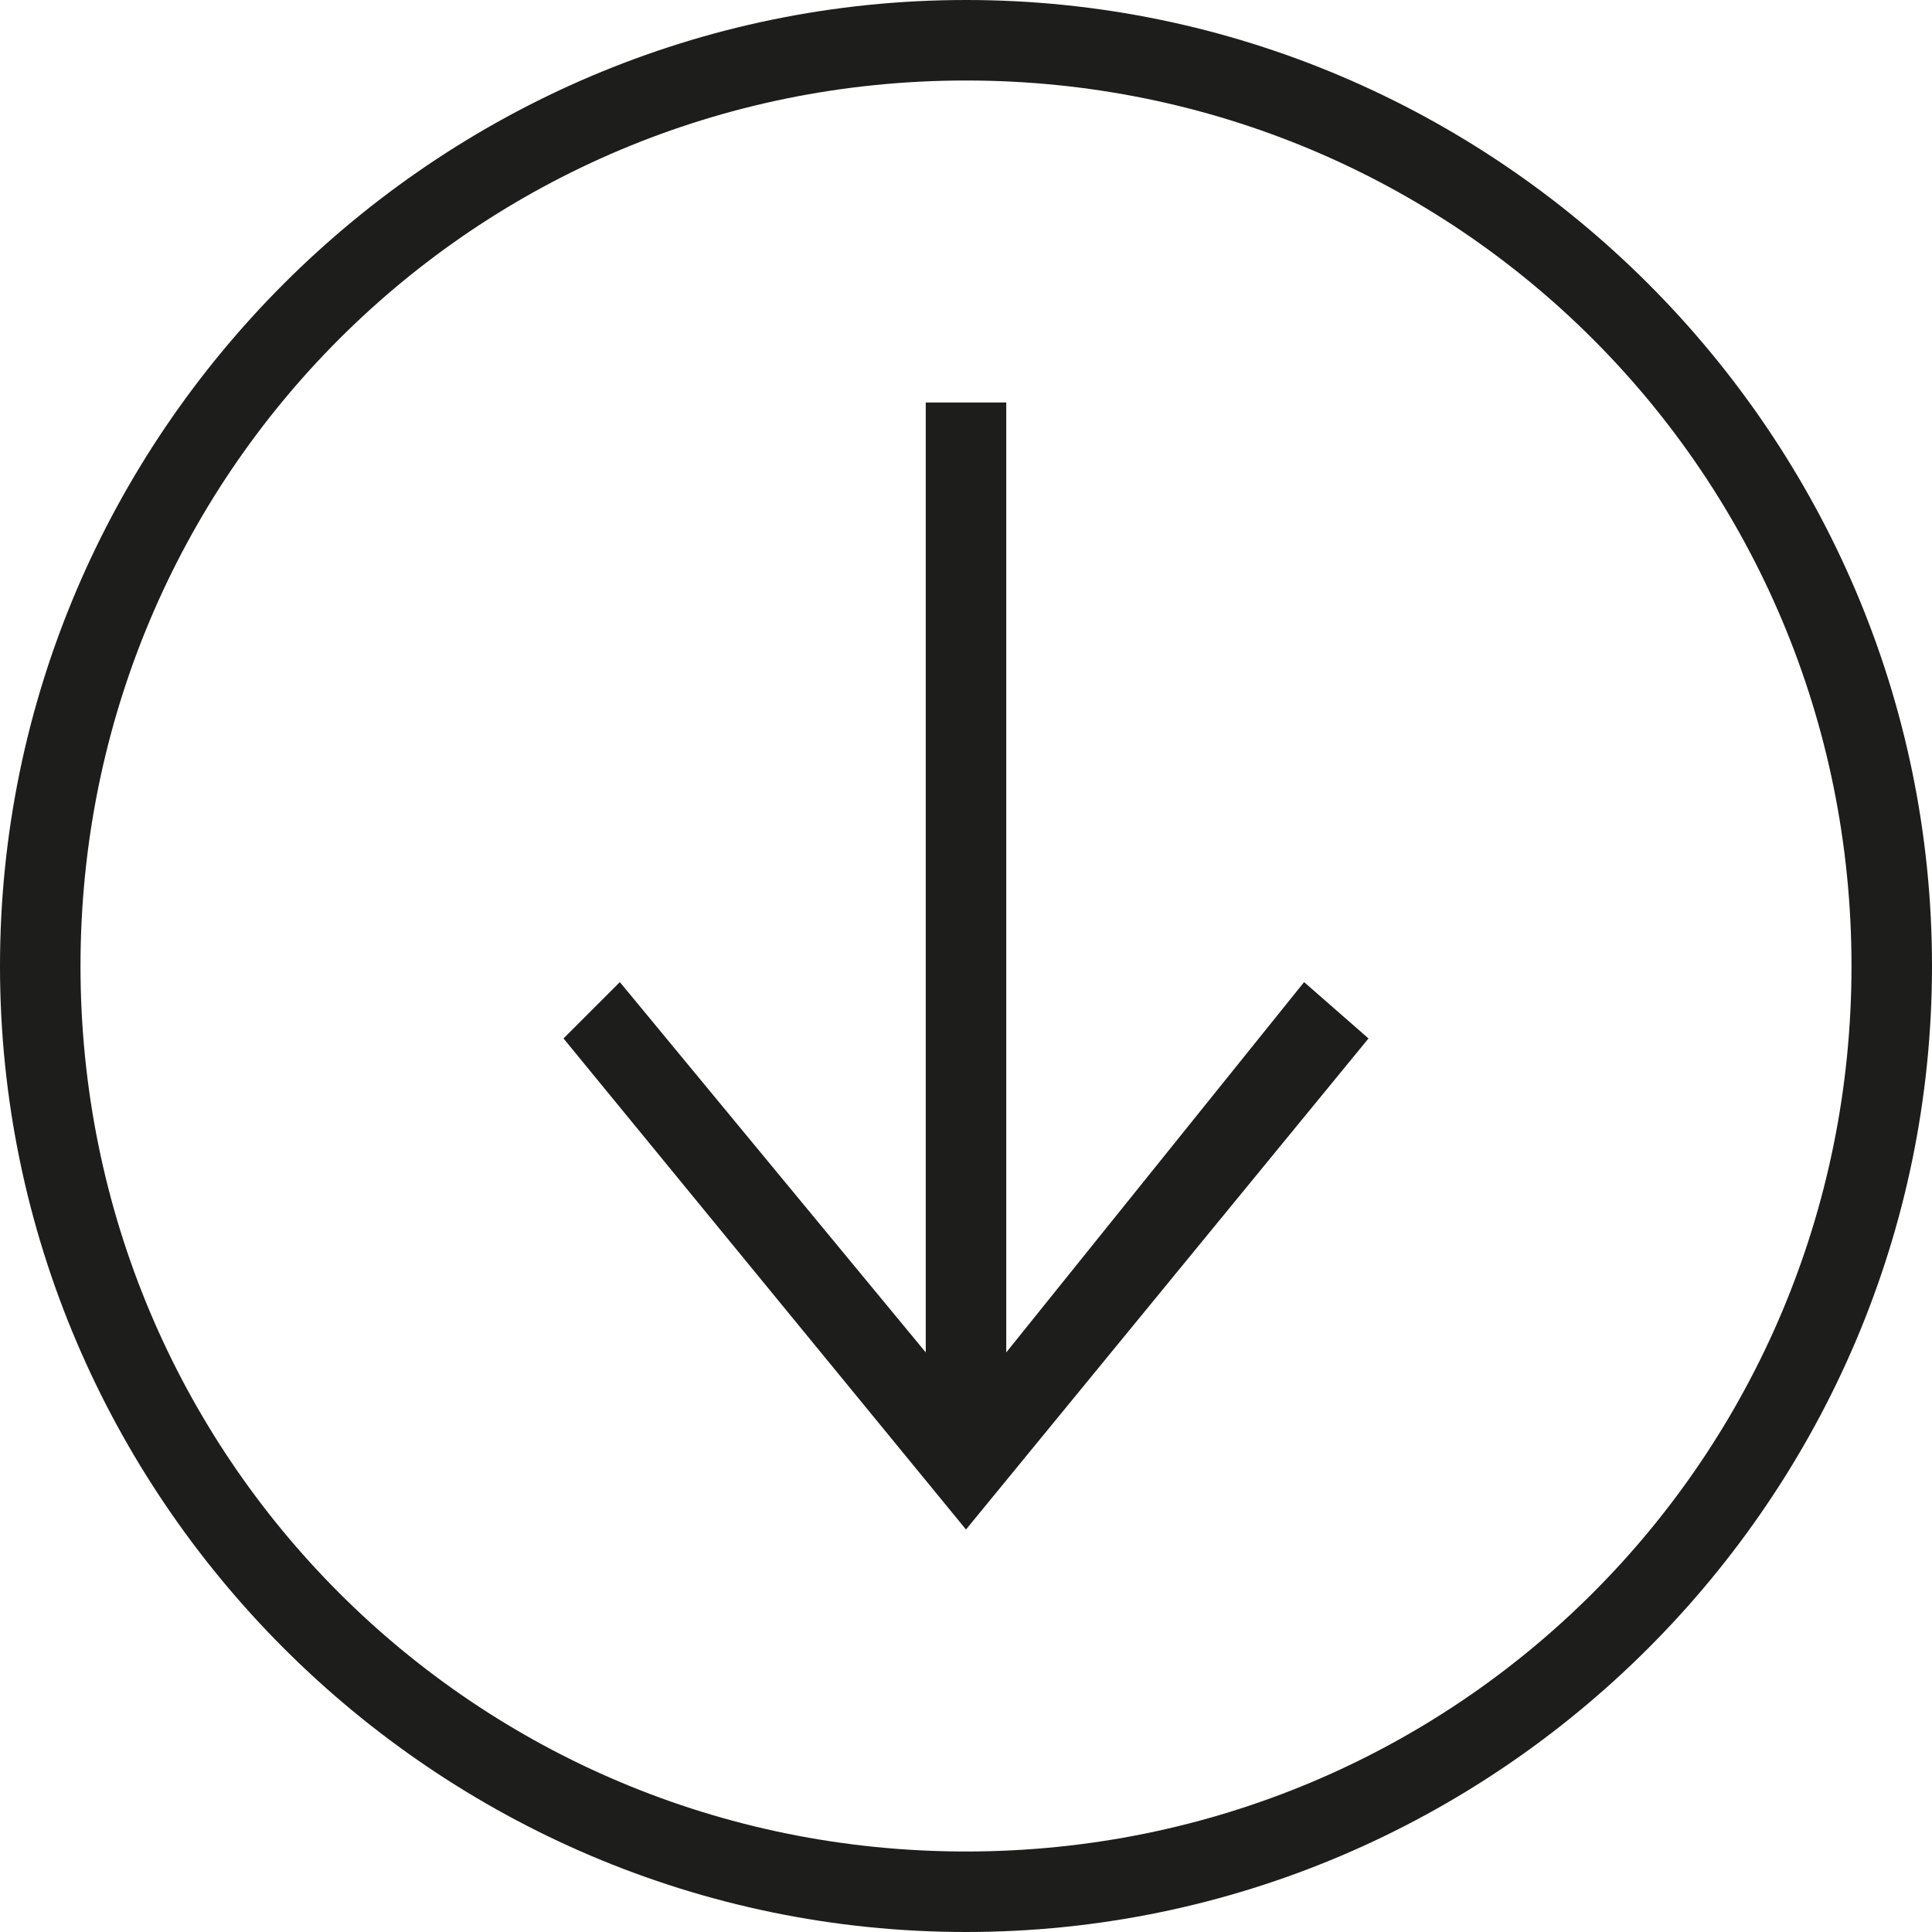
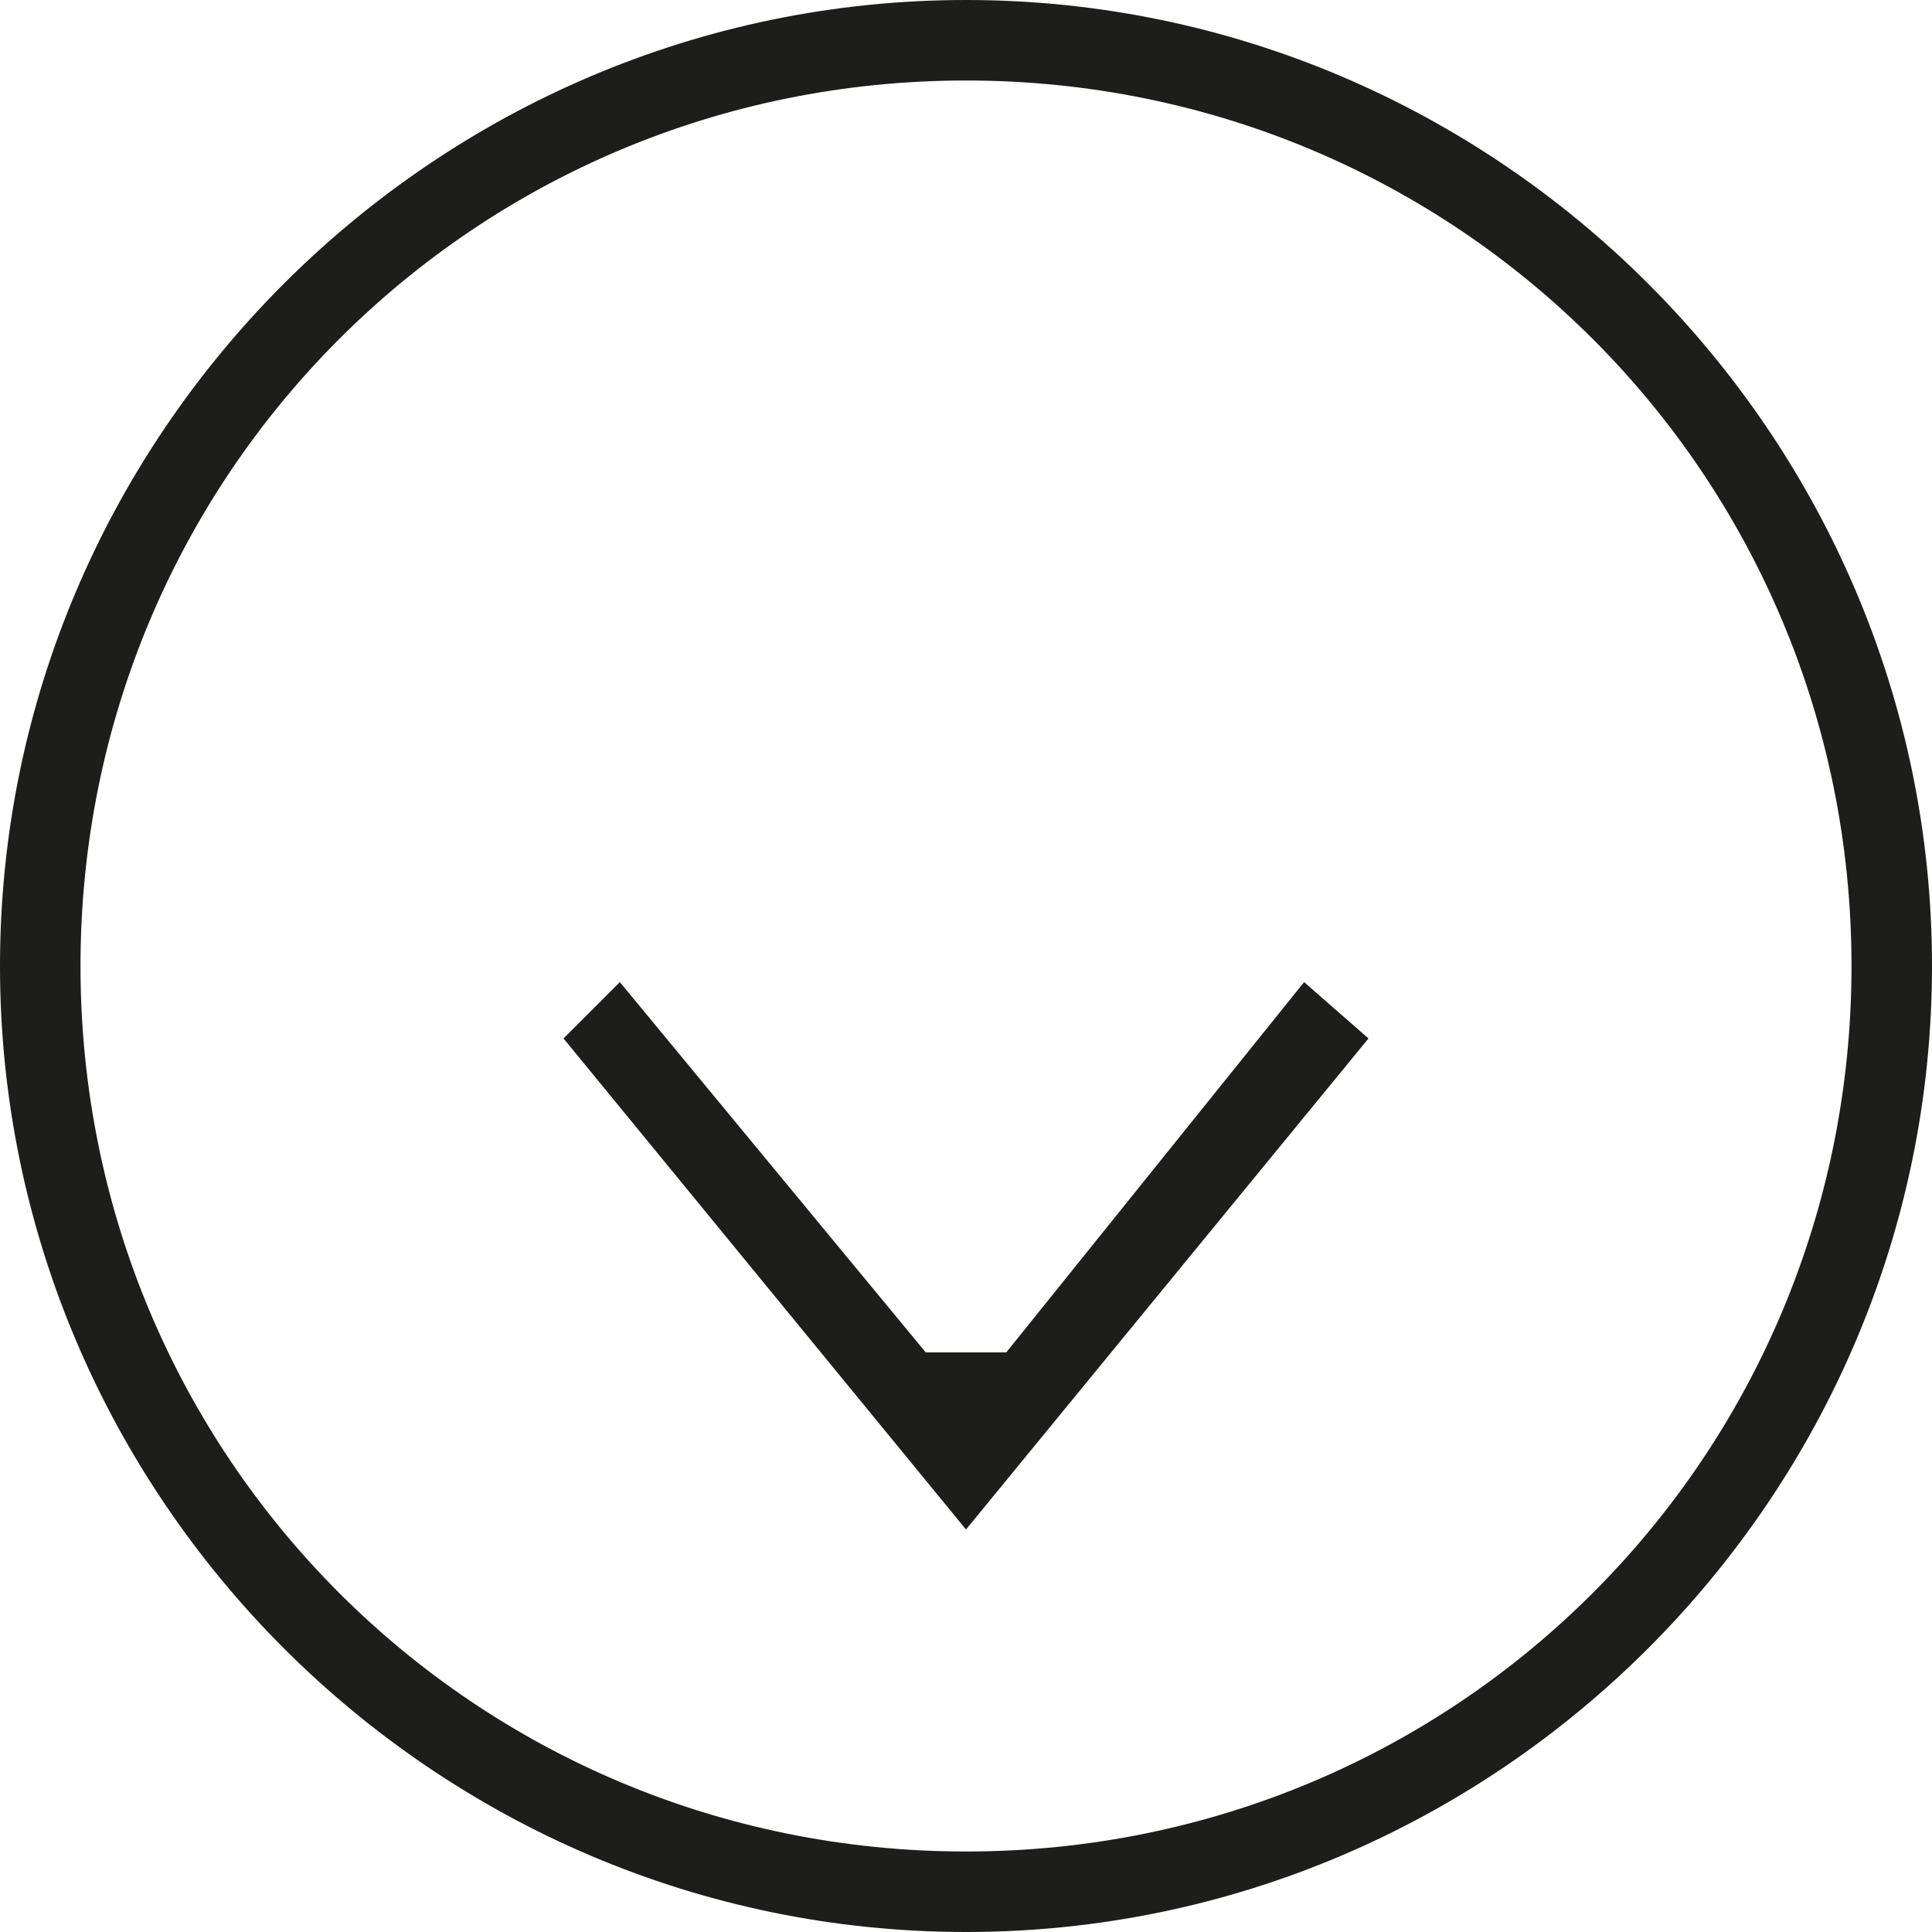
<svg xmlns="http://www.w3.org/2000/svg" id="Layer_1" version="1.1" viewBox="0 0 24 24">
  <defs>
    <style>
      .st0 {
        fill: #1d1d1b;
        fill-rule: evenodd;
      }
    </style>
  </defs>
-   <path class="st0" d="M24,12C24,5.4,18.6,0,12,0S0,5.4,0,12s5.4,12,12,12,12-5.4,12-12ZM23,12c0-6.1-4.9-11-11-11S1,5.9,1,12s4.9,11,11,11,11-4.9,11-11ZM11.5,16.8l-3.8-4.6-.7.7,5,6.1,5-6.1-.8-.7-3.7,4.6V5h-1v11.8Z" />
+   <path class="st0" d="M24,12C24,5.4,18.6,0,12,0S0,5.4,0,12s5.4,12,12,12,12-5.4,12-12ZM23,12c0-6.1-4.9-11-11-11S1,5.9,1,12s4.9,11,11,11,11-4.9,11-11ZM11.5,16.8l-3.8-4.6-.7.7,5,6.1,5-6.1-.8-.7-3.7,4.6h-1v11.8Z" />
</svg>